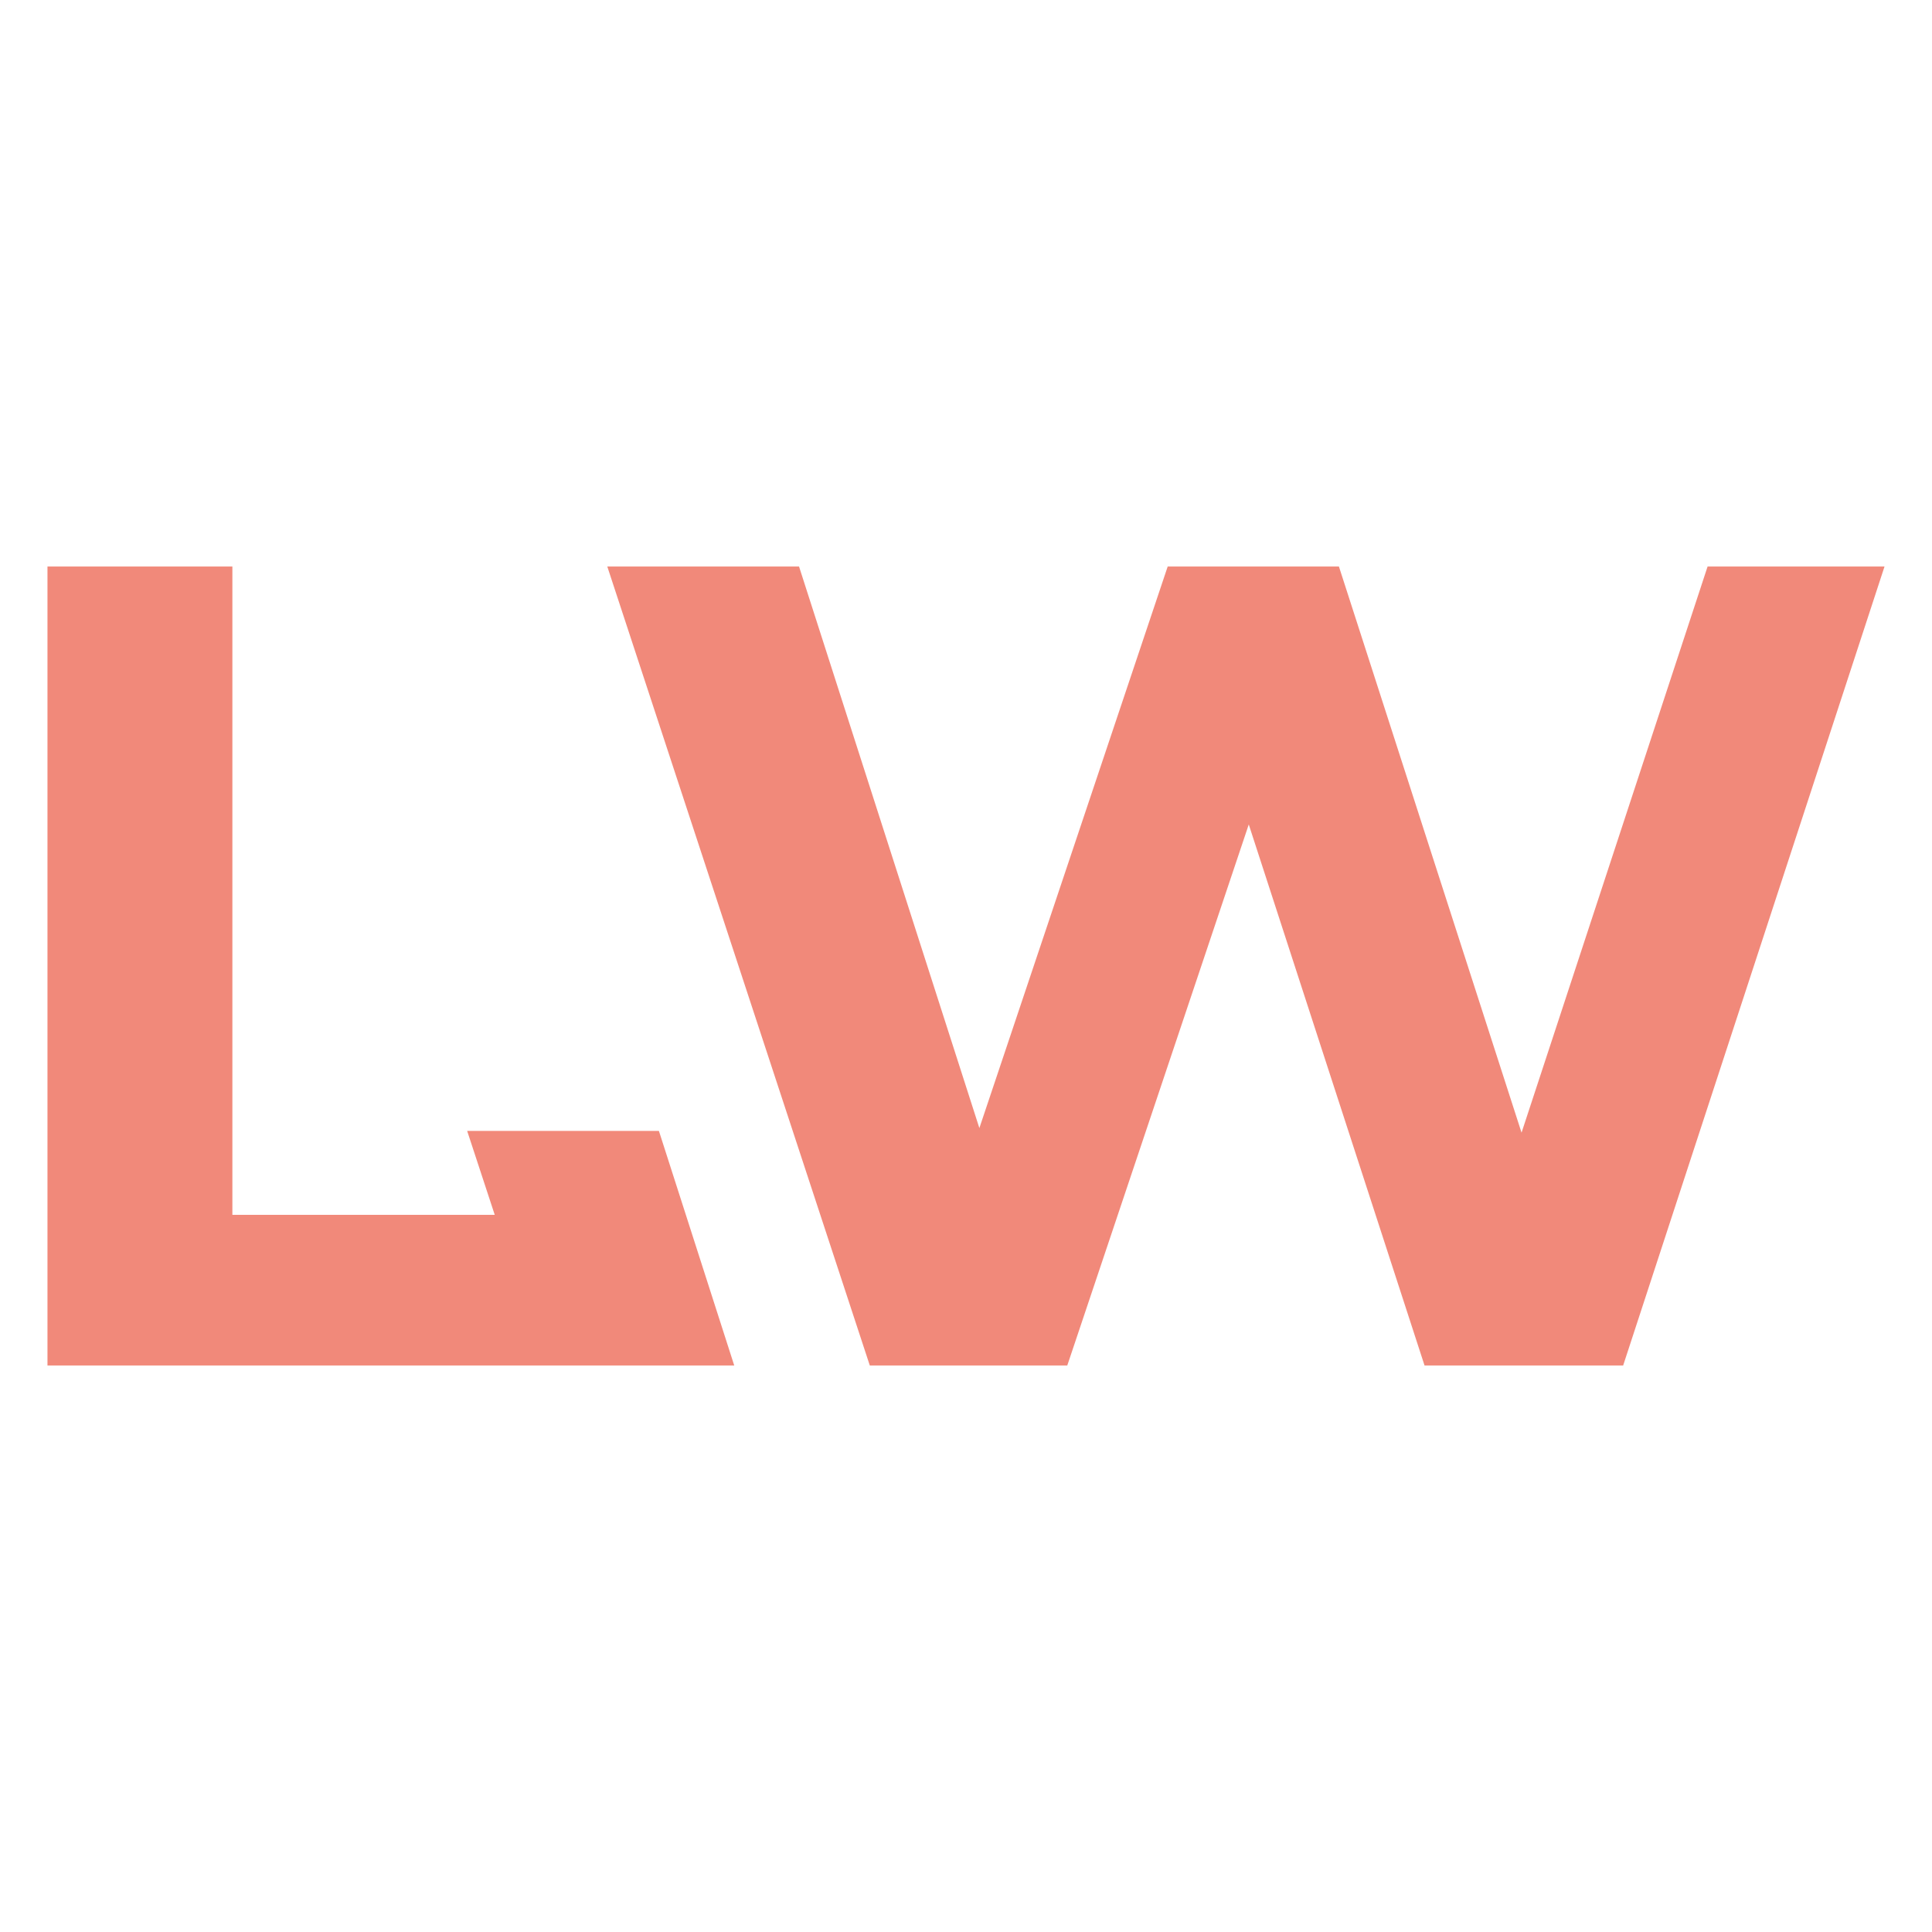
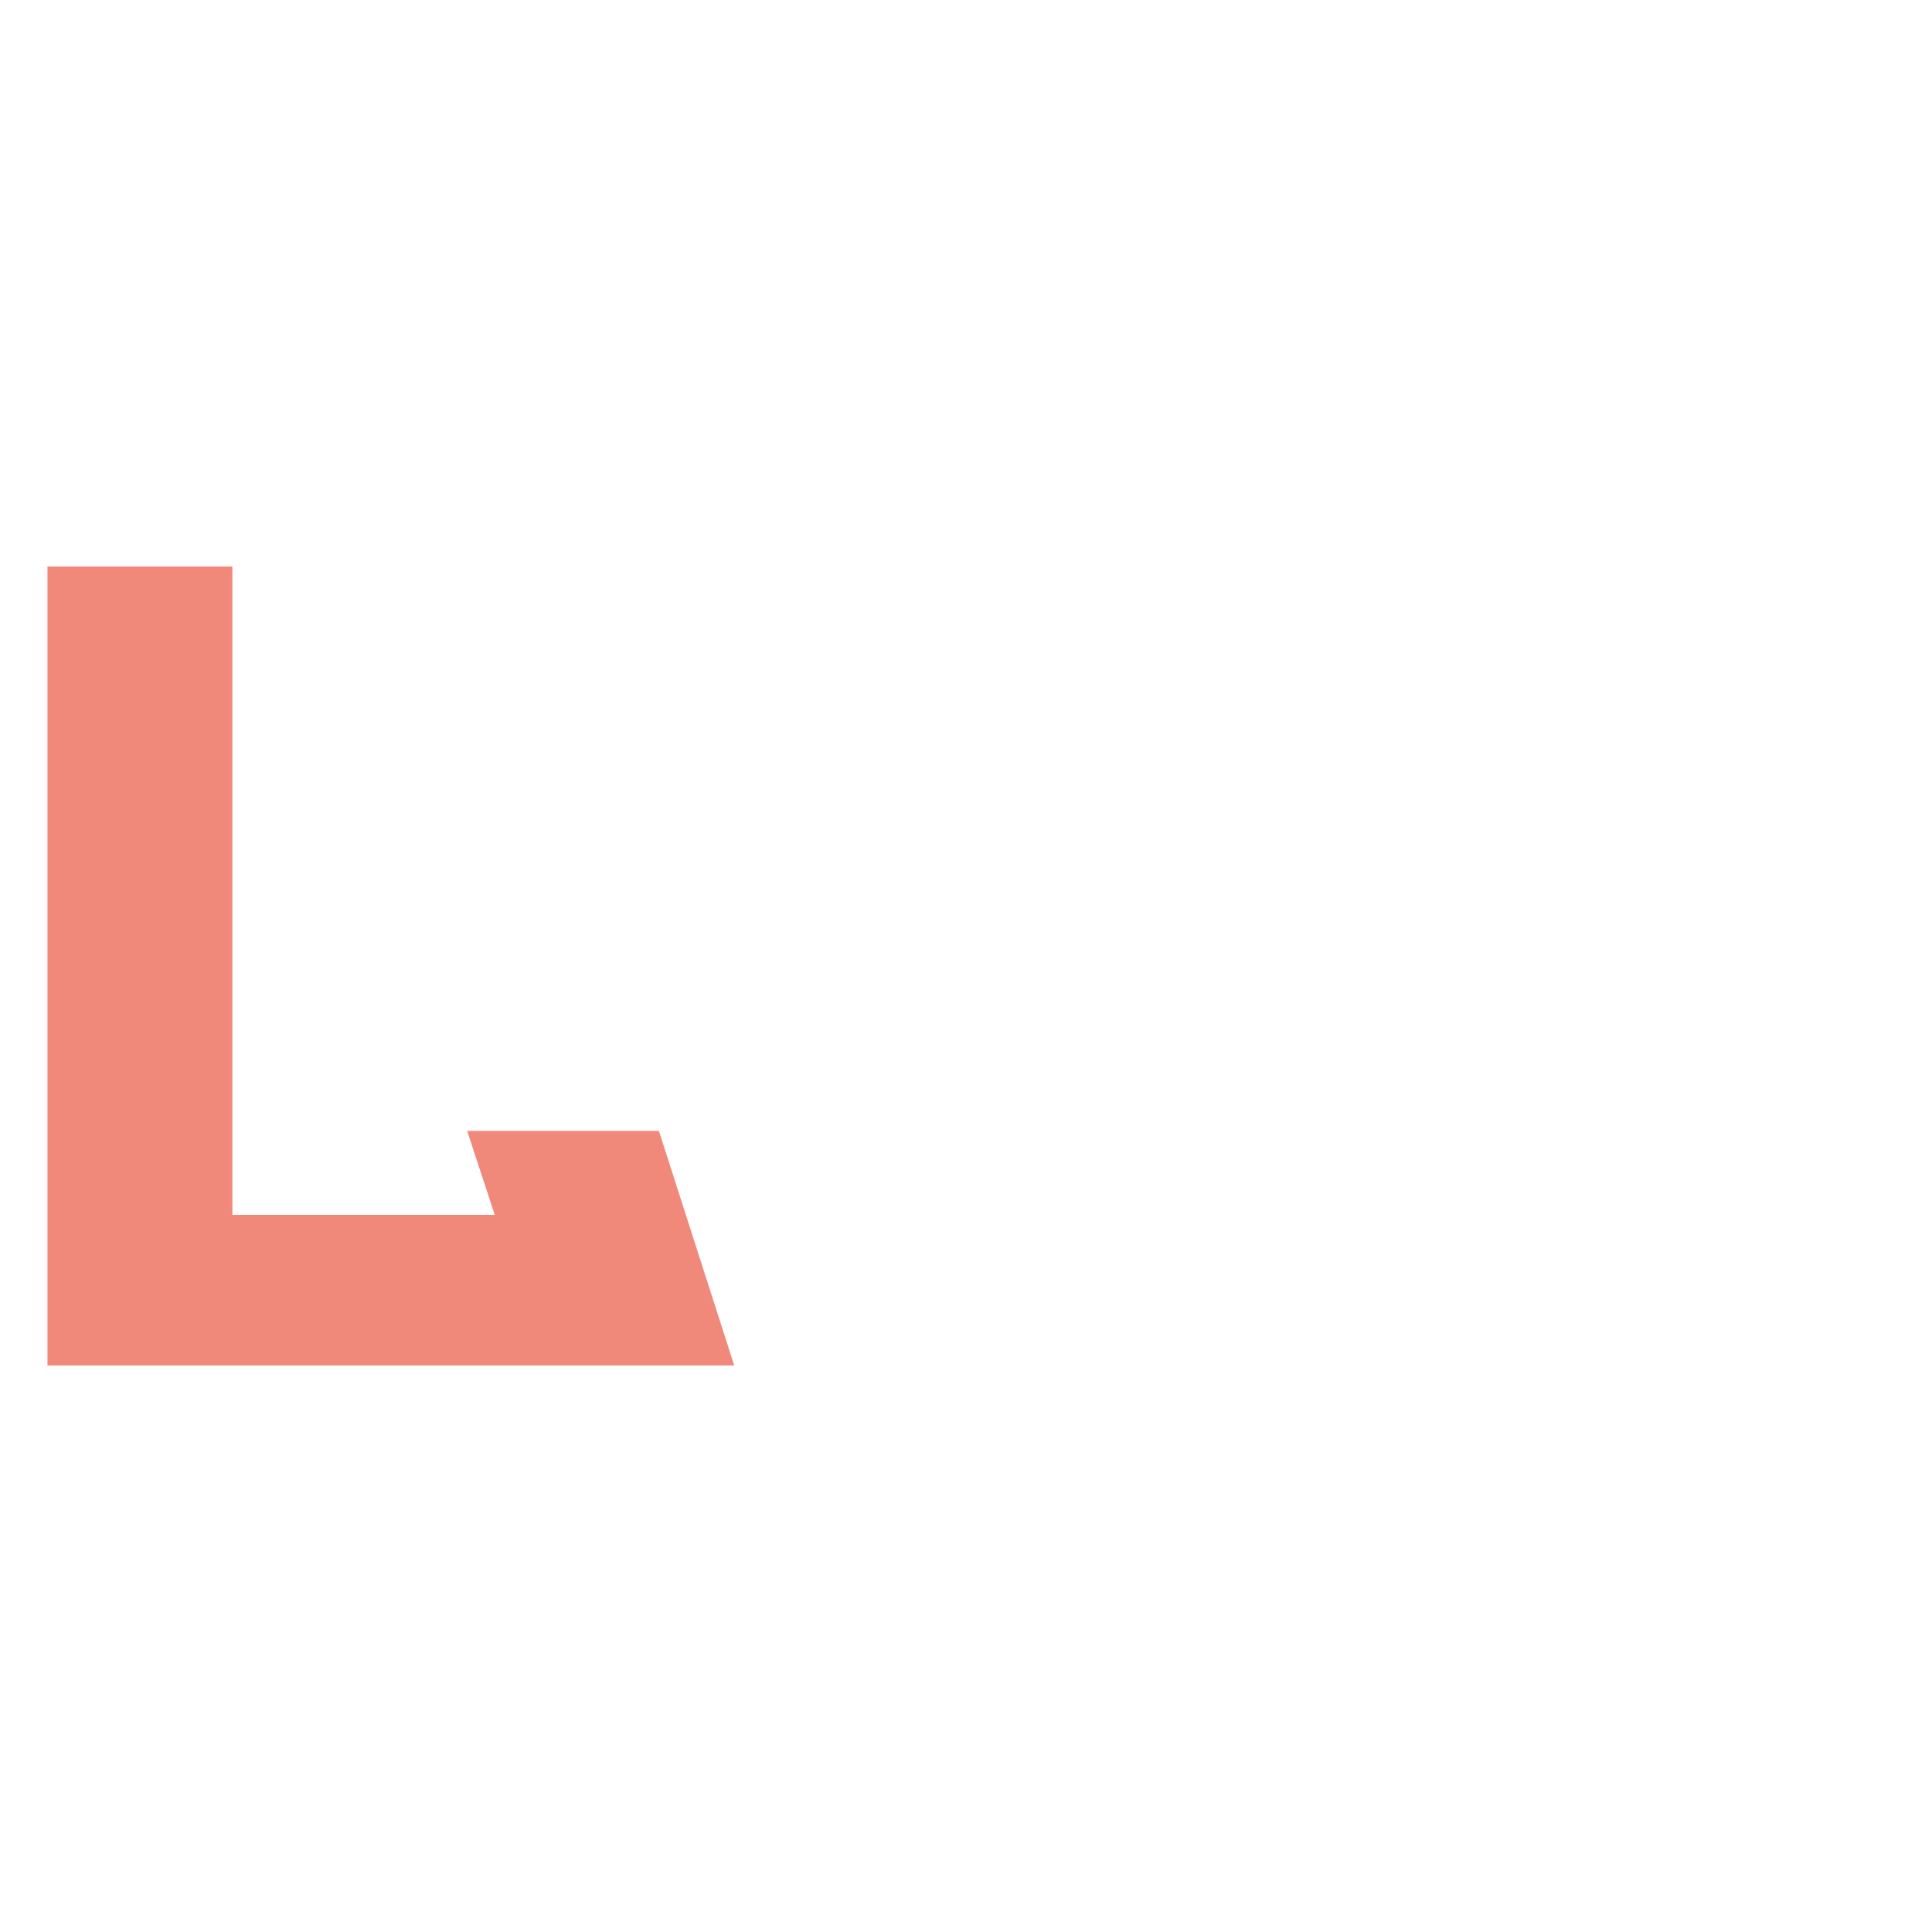
<svg xmlns="http://www.w3.org/2000/svg" viewBox="0 0 1000 1000" data-name="Слой 1" id="_Слой_1">
  <defs>
    <style>
      .cls-1 {
        fill: #f1897a;
      }
    </style>
  </defs>
-   <path d="M975.43,293.22l-135.29,413.56h-102.8l-90.98-280.04-93.94,280.04h-102.21l-135.88-413.56h99.25l93.34,290.67,97.48-290.67h88.62l94.53,293.04,96.3-293.04h91.57Z" class="cls-1" />
  <polygon points="341.05 585.36 241.8 585.36 256.07 628.79 120.28 628.79 120.28 293.22 24.57 293.22 24.57 706.78 281.69 706.78 327.65 706.78 380.04 706.78 341.05 585.36" class="cls-1" />
</svg>